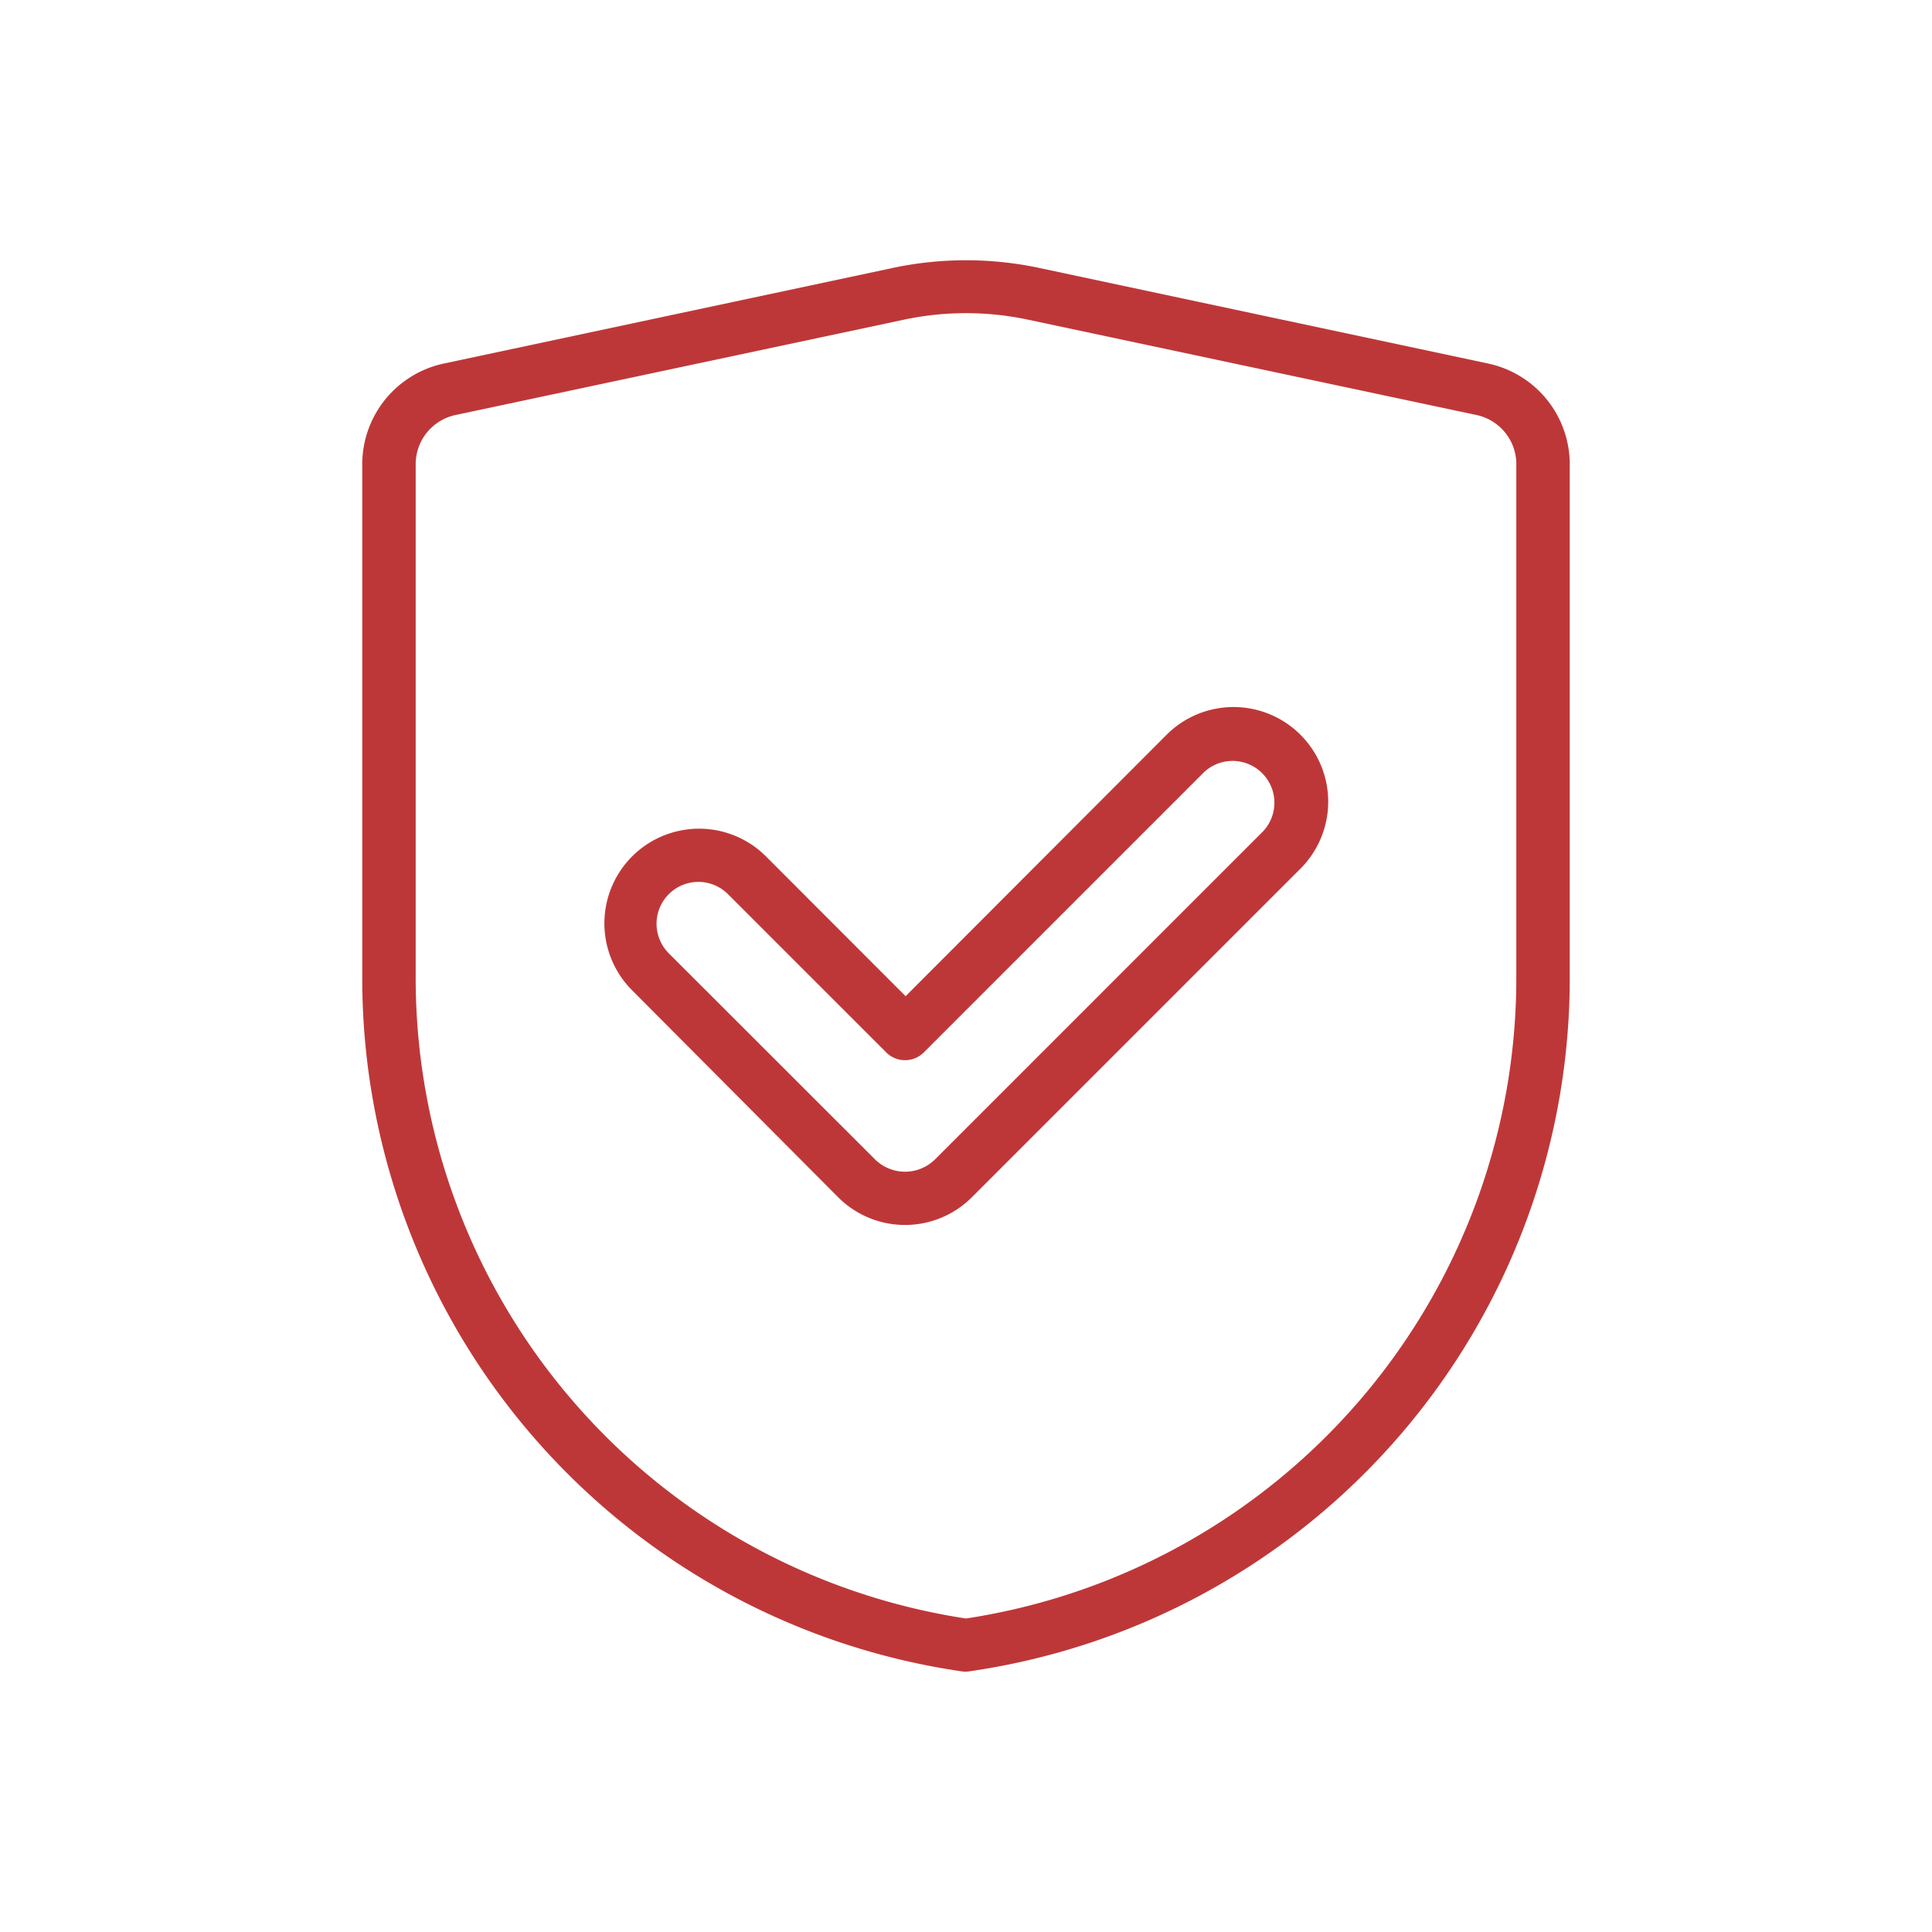
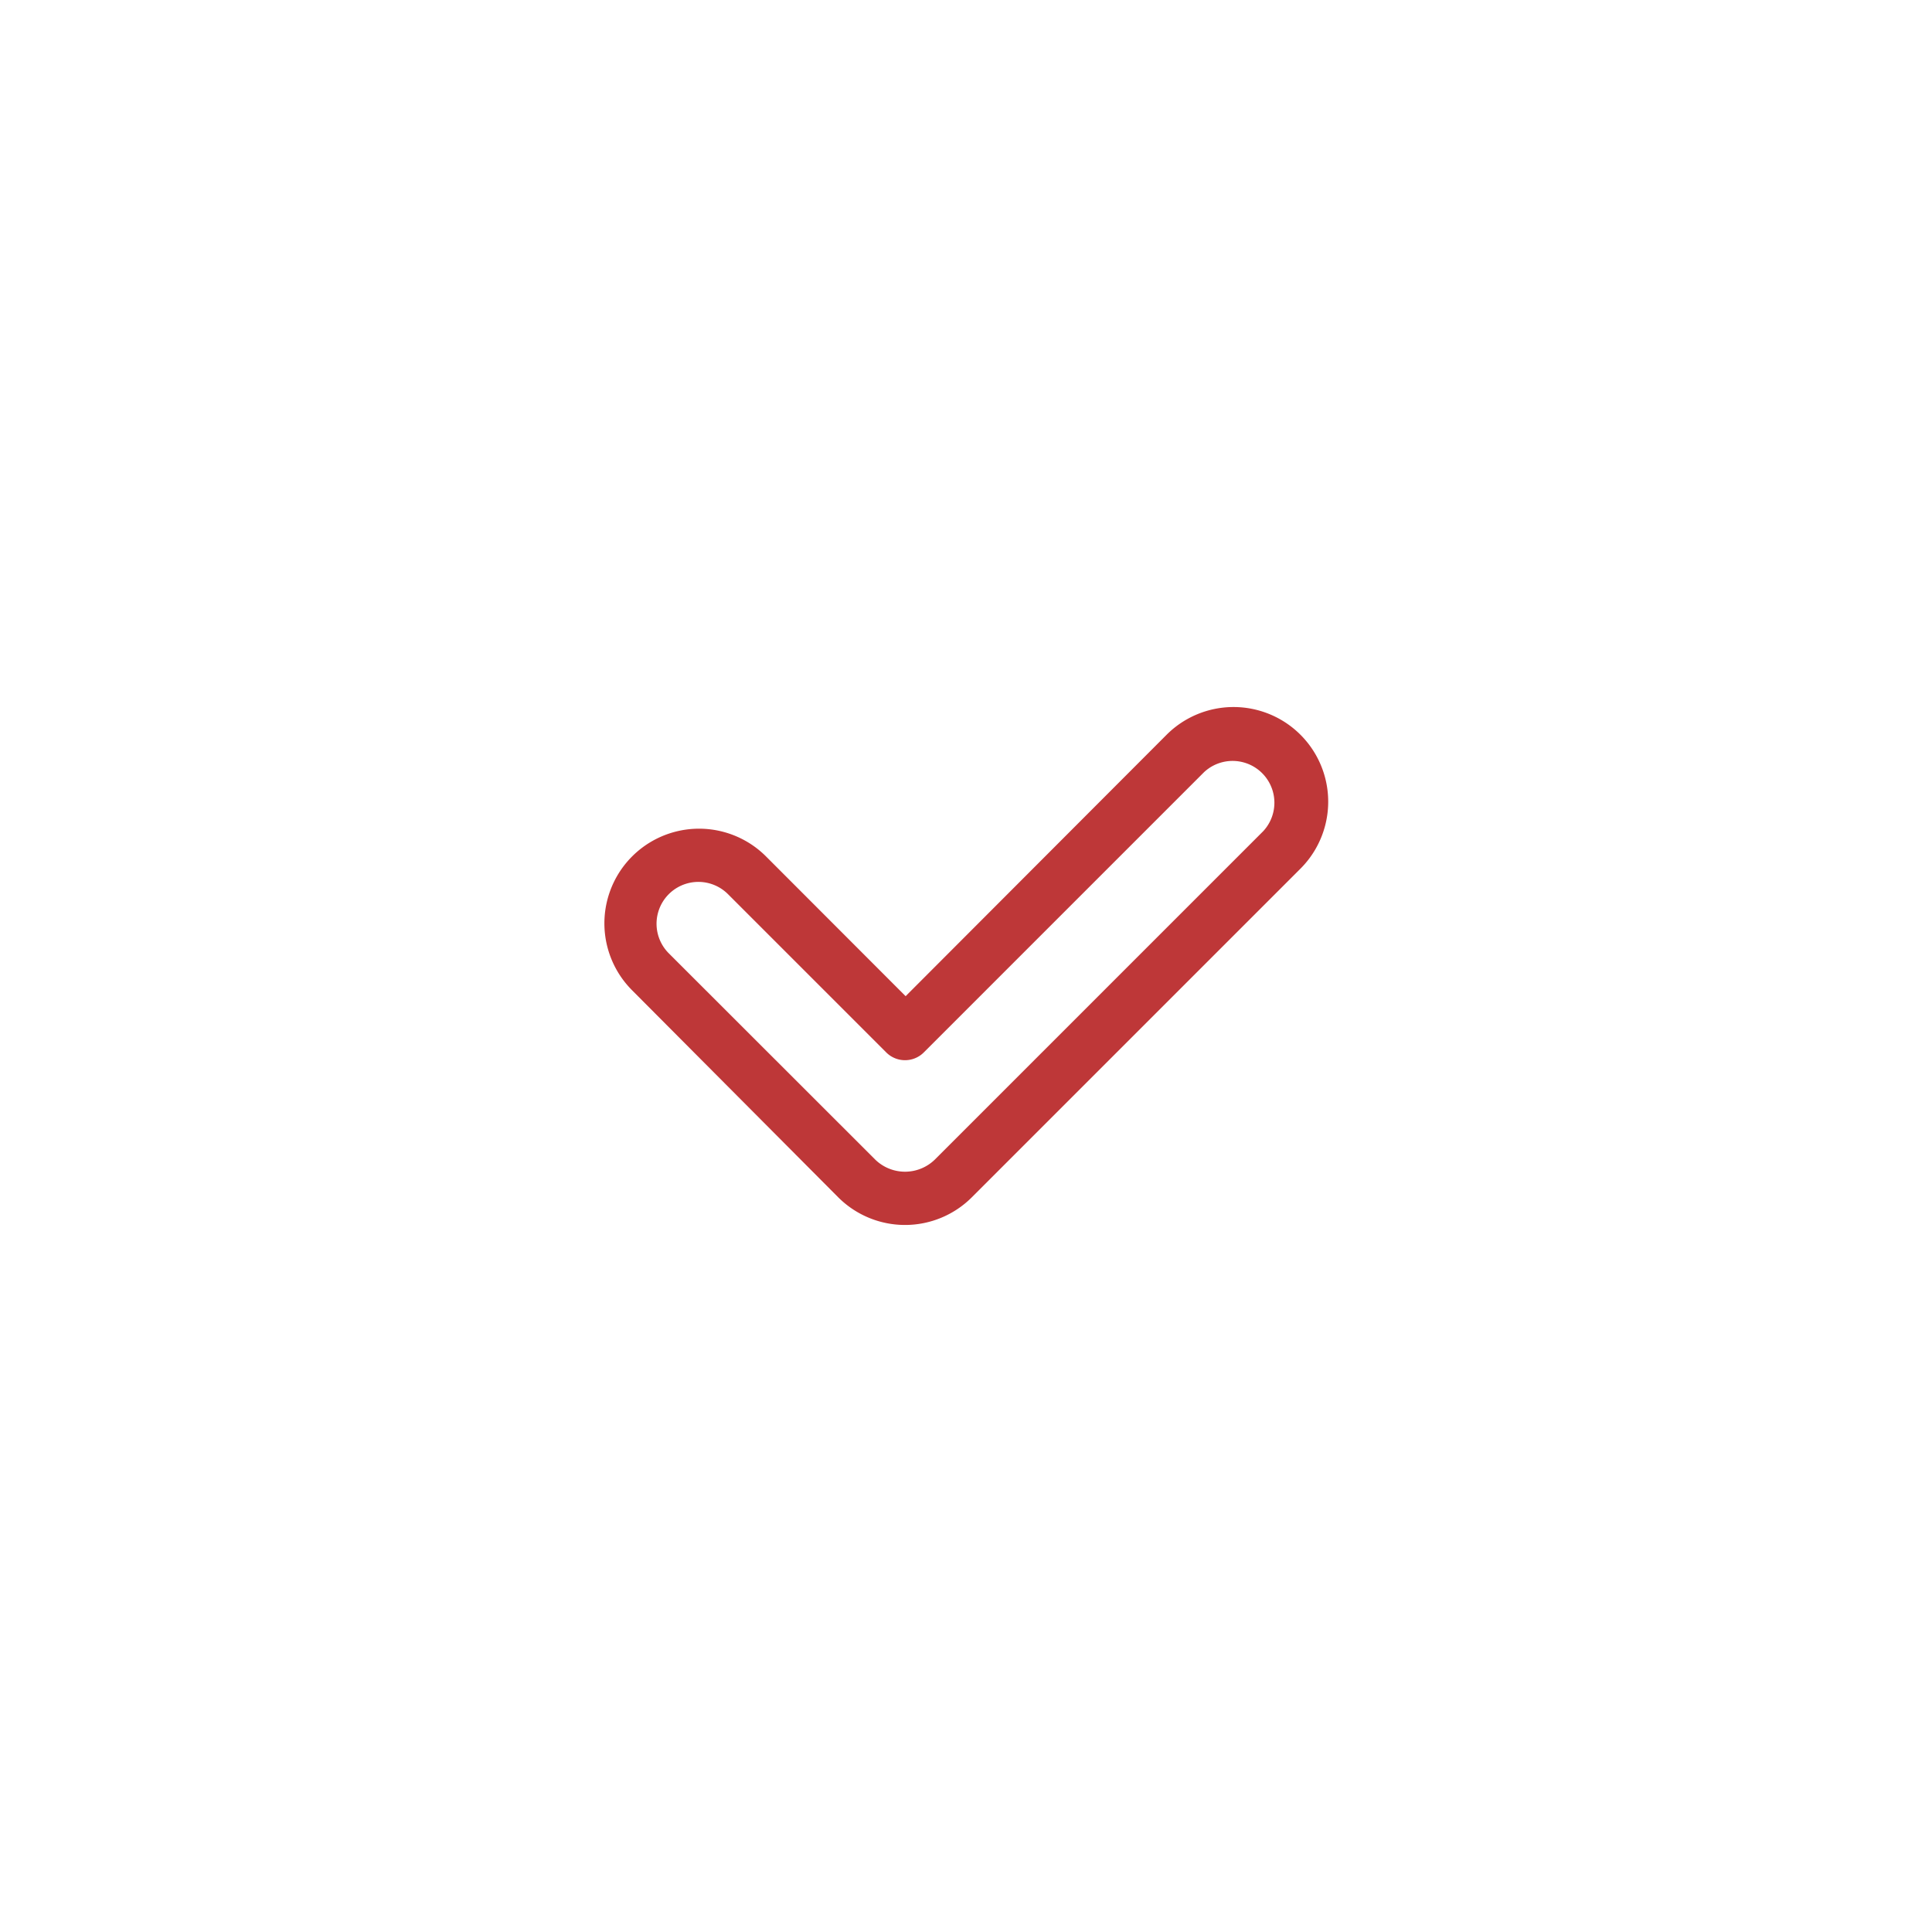
<svg xmlns="http://www.w3.org/2000/svg" version="1.1" width="512" height="512" x="0" y="0" viewBox="0 0 128 128" style="enable-background:new 0 0 512 512" xml:space="preserve">
  <g>
    <path d="M77.29 48.68 60 66l-9.25-9.26a6.27 6.27 0 0 0-8.87 8.87l13.65 13.71a6.26 6.26 0 0 0 8.86 0l21.77-21.77a6.27 6.27 0 0 0-8.87-8.87zm6.4 6.39L61.92 76.84a2.83 2.83 0 0 1-3.92 0L44.31 63.16a2.77 2.77 0 0 1 3.92-3.92l10.49 10.49a1.76 1.76 0 0 0 2.48 0l18.57-18.57a2.77 2.77 0 0 1 3.92 3.91z" fill="#be3738" opacity="1" data-original="#000000" />
-     <path d="m98.57 24.08-29.68-6.32a23.36 23.36 0 0 0-9.78 0l-29.68 6.32A6.83 6.83 0 0 0 24 30.73v33.85a46.41 46.41 0 0 0 39.7 46.15 1.51 1.51 0 0 0 .52 0A46.41 46.41 0 0 0 104 64.58V30.73a6.83 6.83 0 0 0-5.43-6.65zm1.89 40.5A42.93 42.93 0 0 1 64 107.23a42.93 42.93 0 0 1-36.46-42.65V30.73a3.33 3.33 0 0 1 2.62-3.23l29.68-6.31a19.78 19.78 0 0 1 8.32 0l29.68 6.31a3.33 3.33 0 0 1 2.62 3.23z" fill="#be3738" opacity="1" data-original="#000000" />
  </g>
</svg>